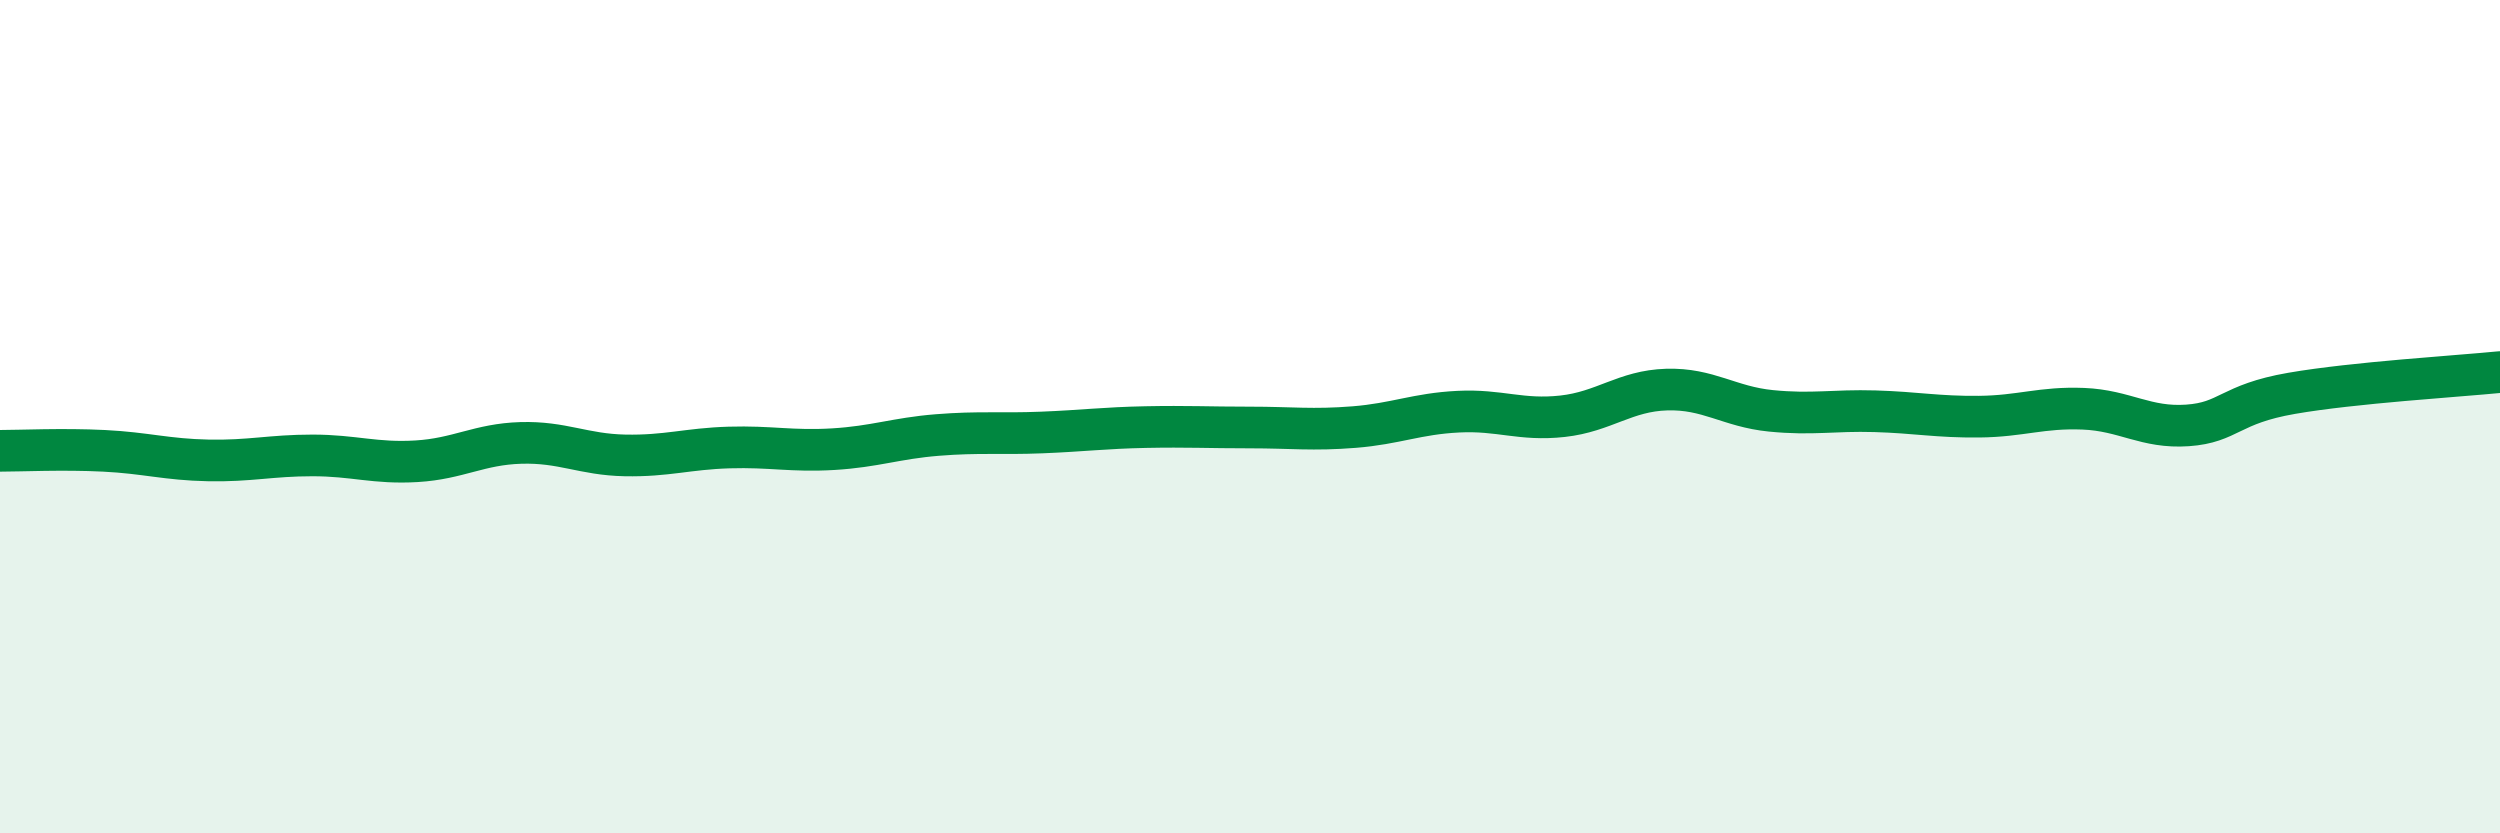
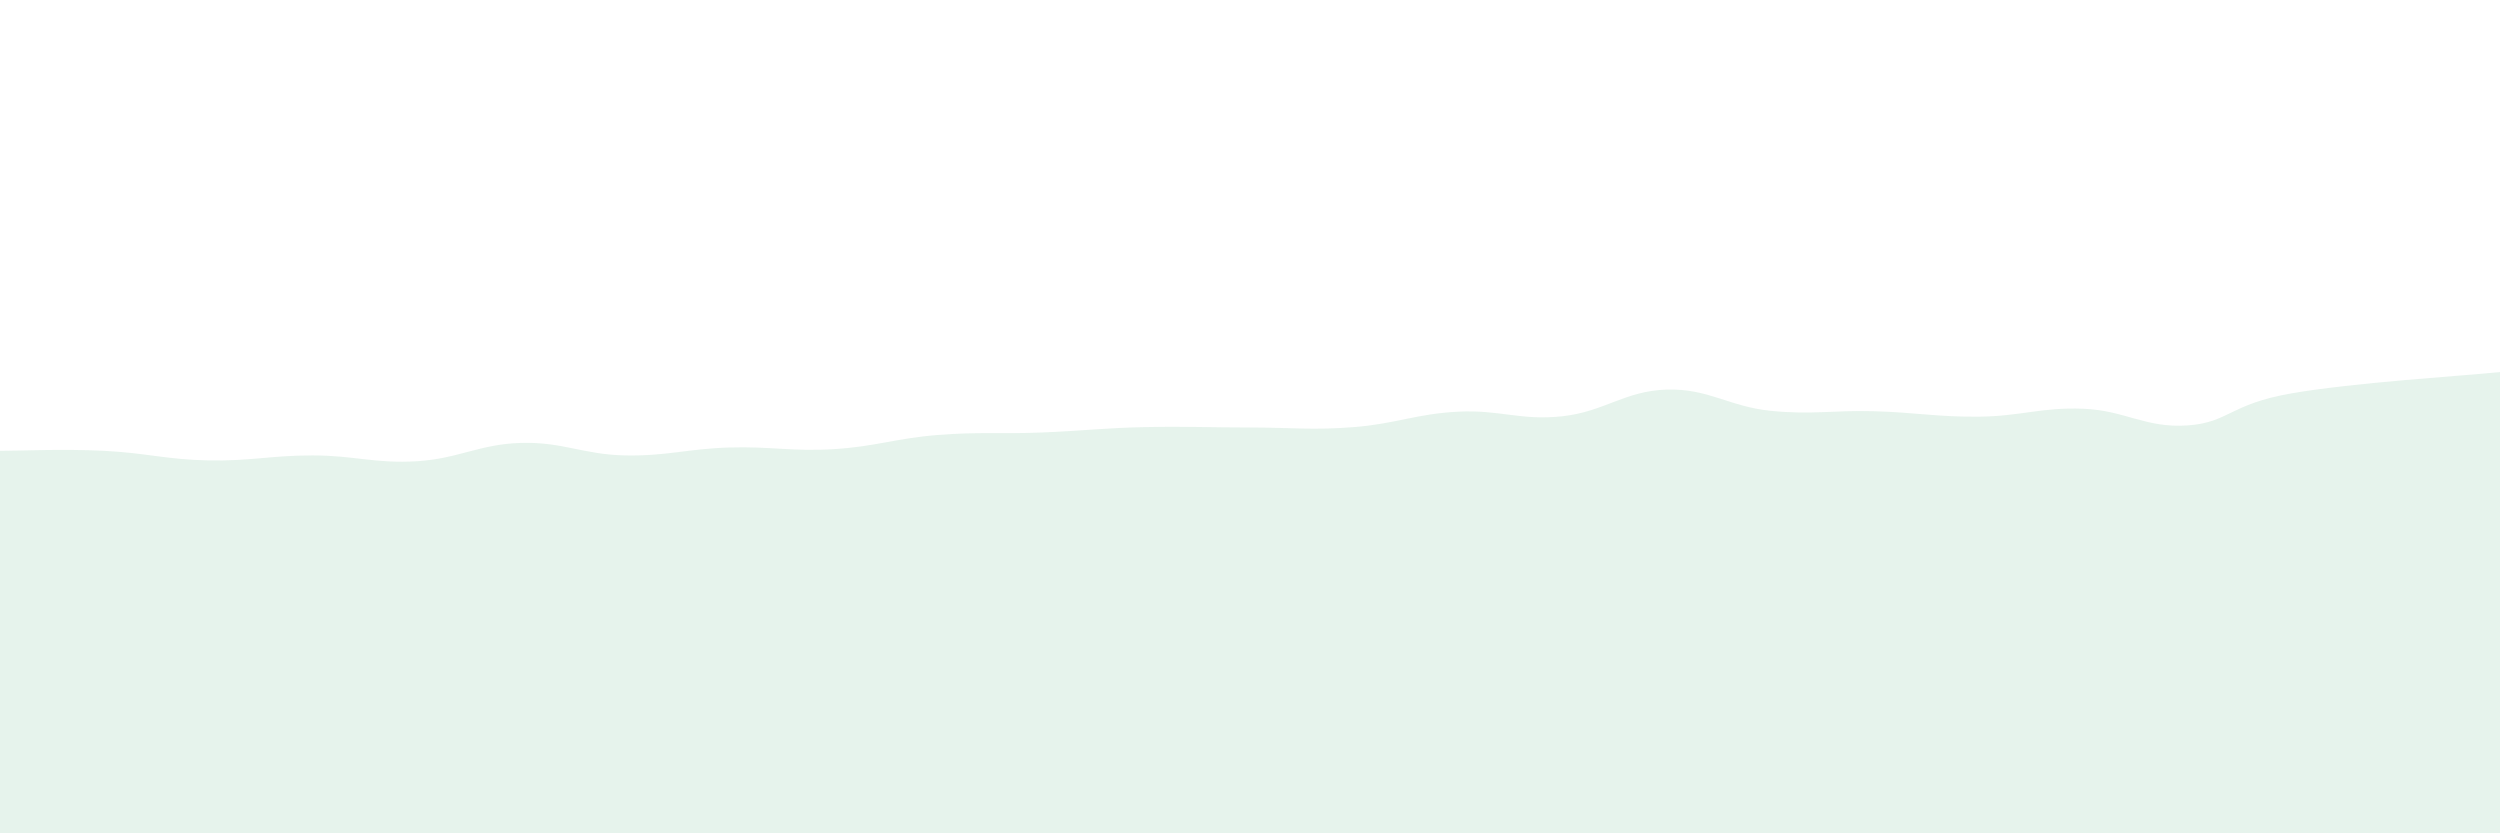
<svg xmlns="http://www.w3.org/2000/svg" width="60" height="20" viewBox="0 0 60 20">
  <path d="M 0,10.82 C 0.5,10.82 1.5,10.77 2.5,10.82 C 3.5,10.87 4,11.03 5,11.05 C 6,11.07 6.5,10.93 7.5,10.93 C 8.5,10.93 9,11.13 10,11.07 C 11,11.01 11.5,10.66 12.5,10.63 C 13.5,10.6 14,10.91 15,10.93 C 16,10.95 16.5,10.77 17.5,10.74 C 18.5,10.71 19,10.84 20,10.78 C 21,10.72 21.5,10.52 22.5,10.44 C 23.5,10.36 24,10.42 25,10.38 C 26,10.34 26.5,10.27 27.5,10.25 C 28.5,10.23 29,10.26 30,10.26 C 31,10.26 31.5,10.33 32.5,10.25 C 33.5,10.17 34,9.93 35,9.88 C 36,9.83 36.5,10.1 37.5,9.99 C 38.5,9.88 39,9.38 40,9.35 C 41,9.32 41.5,9.76 42.5,9.86 C 43.5,9.96 44,9.84 45,9.87 C 46,9.9 46.5,10.01 47.5,10 C 48.5,9.99 49,9.77 50,9.81 C 51,9.85 51.5,10.28 52.5,10.21 C 53.5,10.14 53.5,9.7 55,9.44 C 56.5,9.18 59,9.03 60,8.93L60 20L0 20Z" fill="#008740" opacity="0.1" stroke-linecap="round" stroke-linejoin="round" />
-   <path d="M 0,10.82 C 0.5,10.82 1.5,10.77 2.5,10.82 C 3.5,10.87 4,11.03 5,11.05 C 6,11.07 6.5,10.93 7.5,10.93 C 8.5,10.93 9,11.13 10,11.07 C 11,11.01 11.5,10.66 12.5,10.63 C 13.5,10.6 14,10.91 15,10.93 C 16,10.95 16.5,10.77 17.5,10.74 C 18.5,10.71 19,10.84 20,10.78 C 21,10.72 21.5,10.52 22.5,10.44 C 23.5,10.36 24,10.42 25,10.38 C 26,10.34 26.5,10.27 27.5,10.25 C 28.5,10.23 29,10.26 30,10.26 C 31,10.26 31.5,10.33 32.5,10.25 C 33.5,10.17 34,9.93 35,9.88 C 36,9.83 36.5,10.1 37.5,9.99 C 38.5,9.88 39,9.38 40,9.35 C 41,9.32 41.5,9.76 42.5,9.86 C 43.5,9.96 44,9.84 45,9.87 C 46,9.9 46.5,10.01 47.5,10 C 48.5,9.99 49,9.77 50,9.81 C 51,9.85 51.5,10.28 52.5,10.21 C 53.5,10.14 53.5,9.7 55,9.44 C 56.5,9.18 59,9.03 60,8.93" stroke="#008740" stroke-width="1" fill="none" stroke-linecap="round" stroke-linejoin="round" />
</svg>